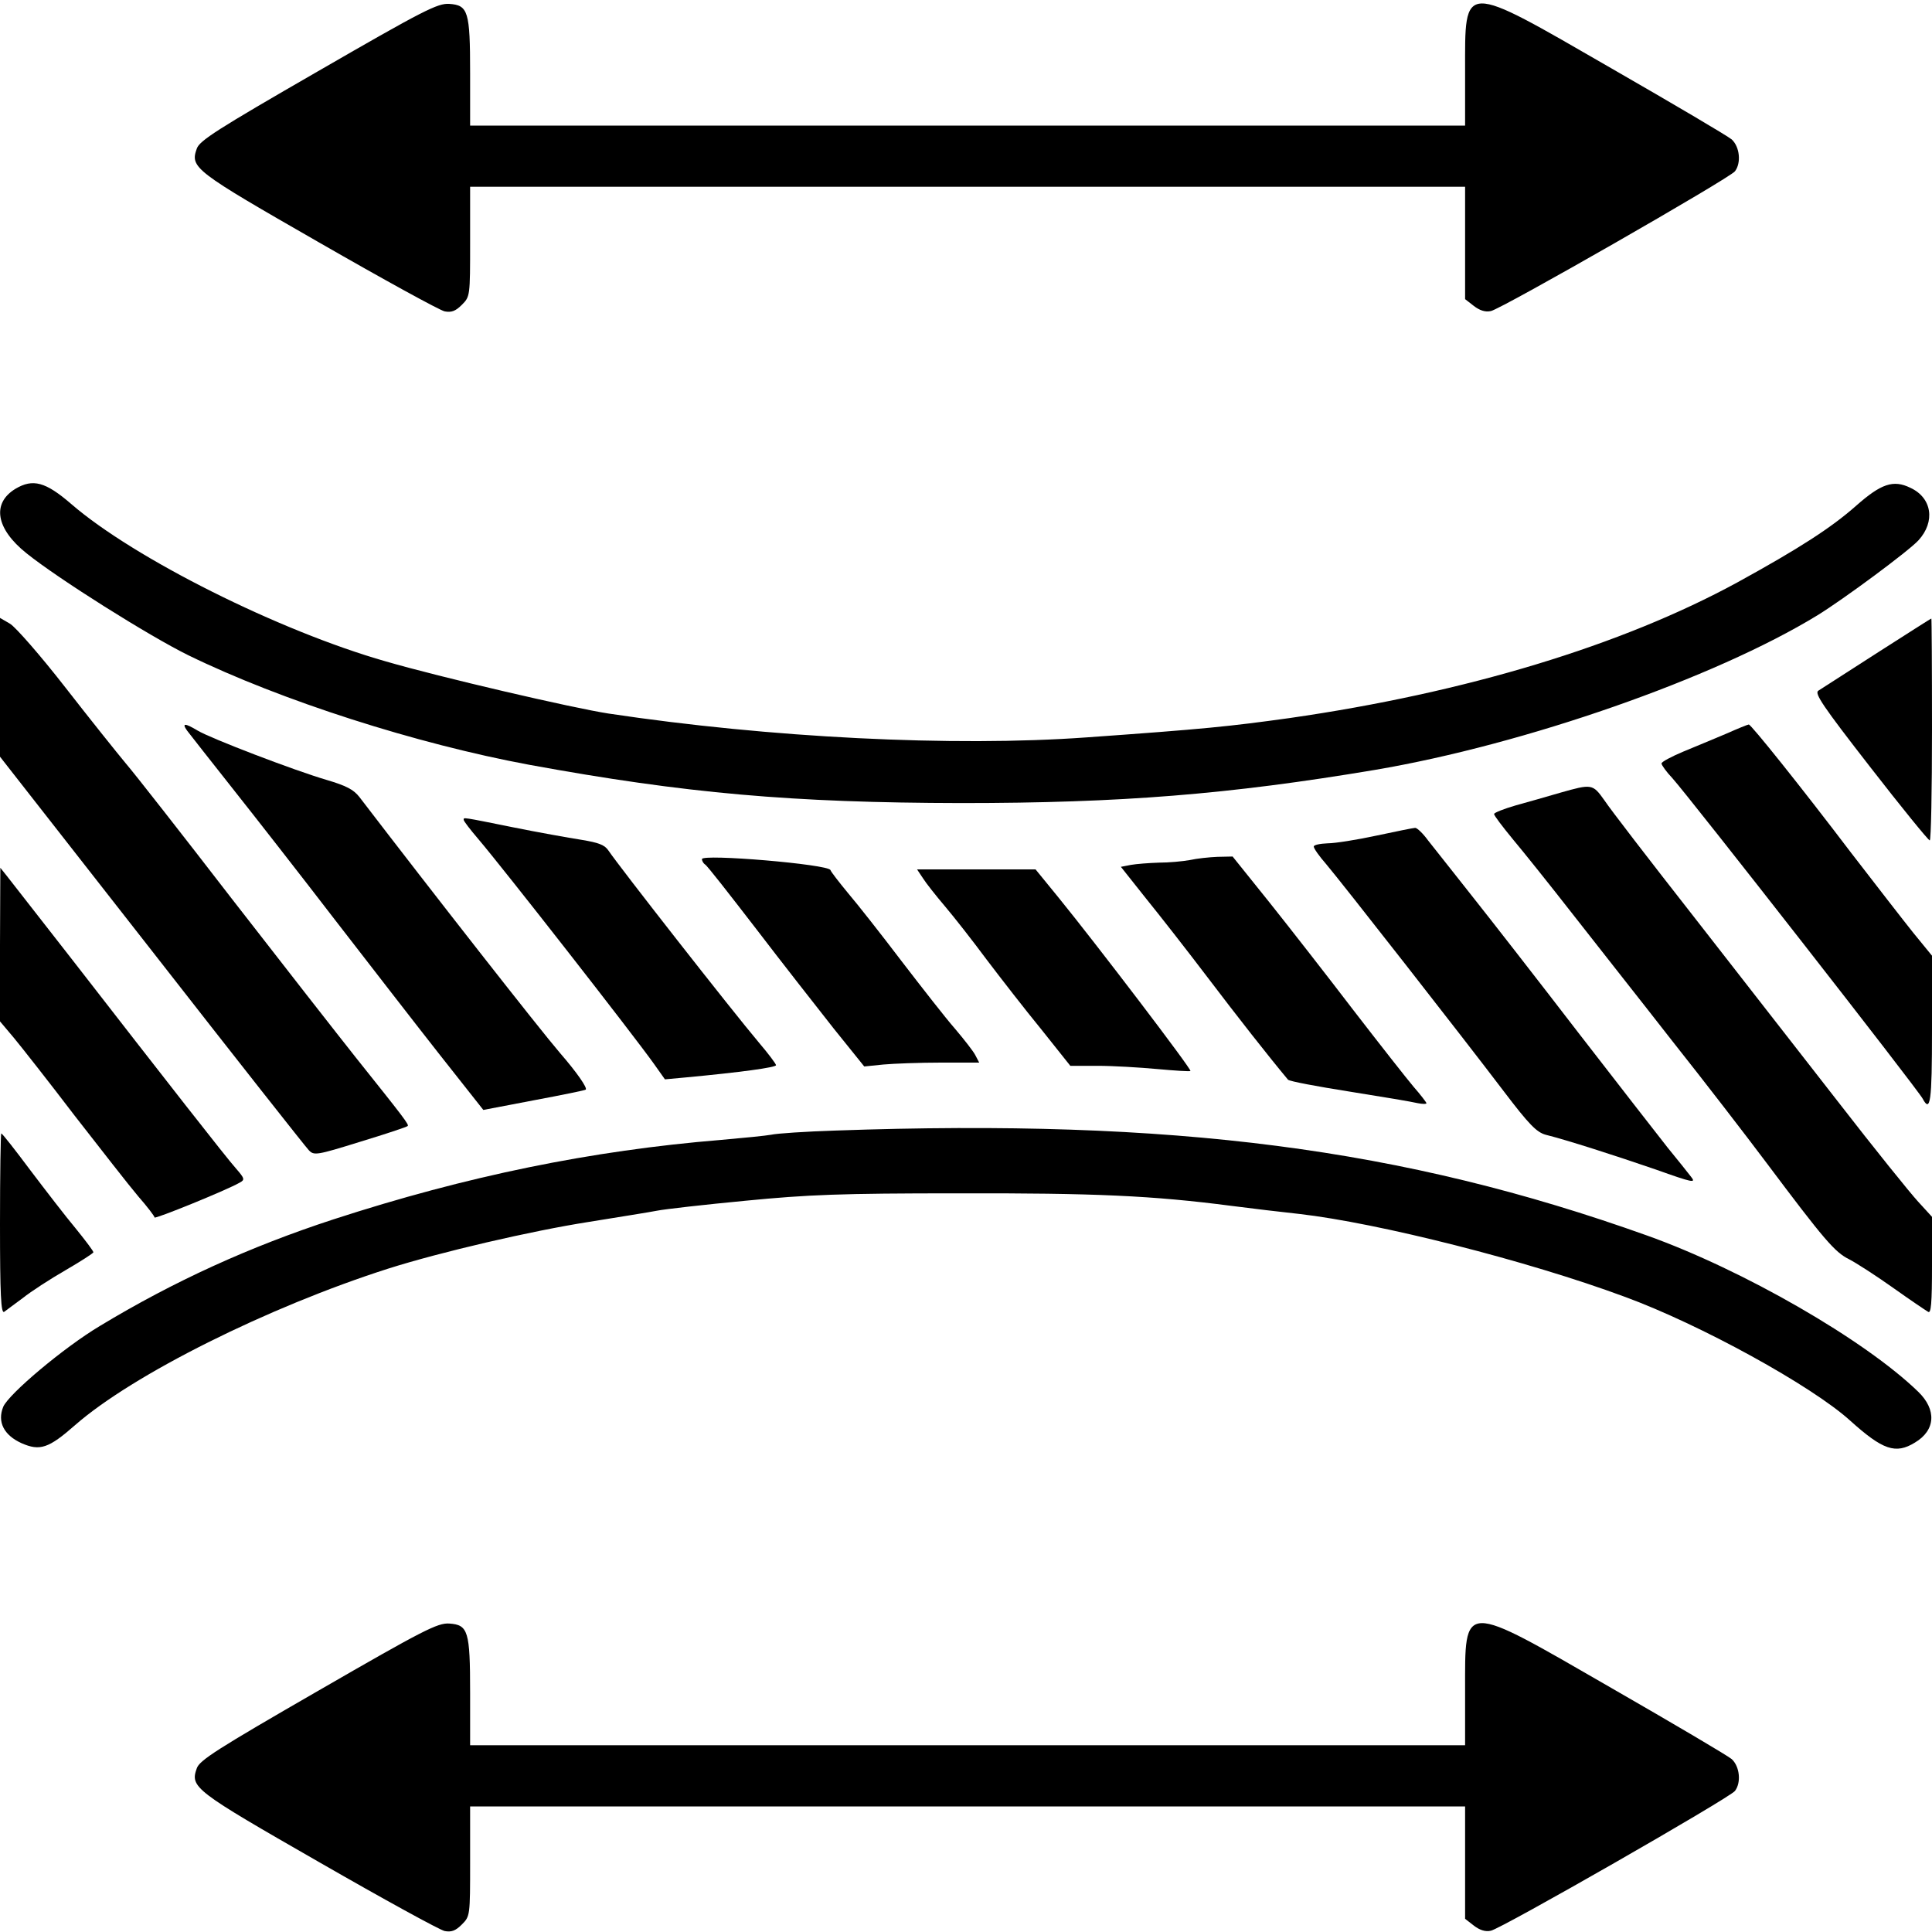
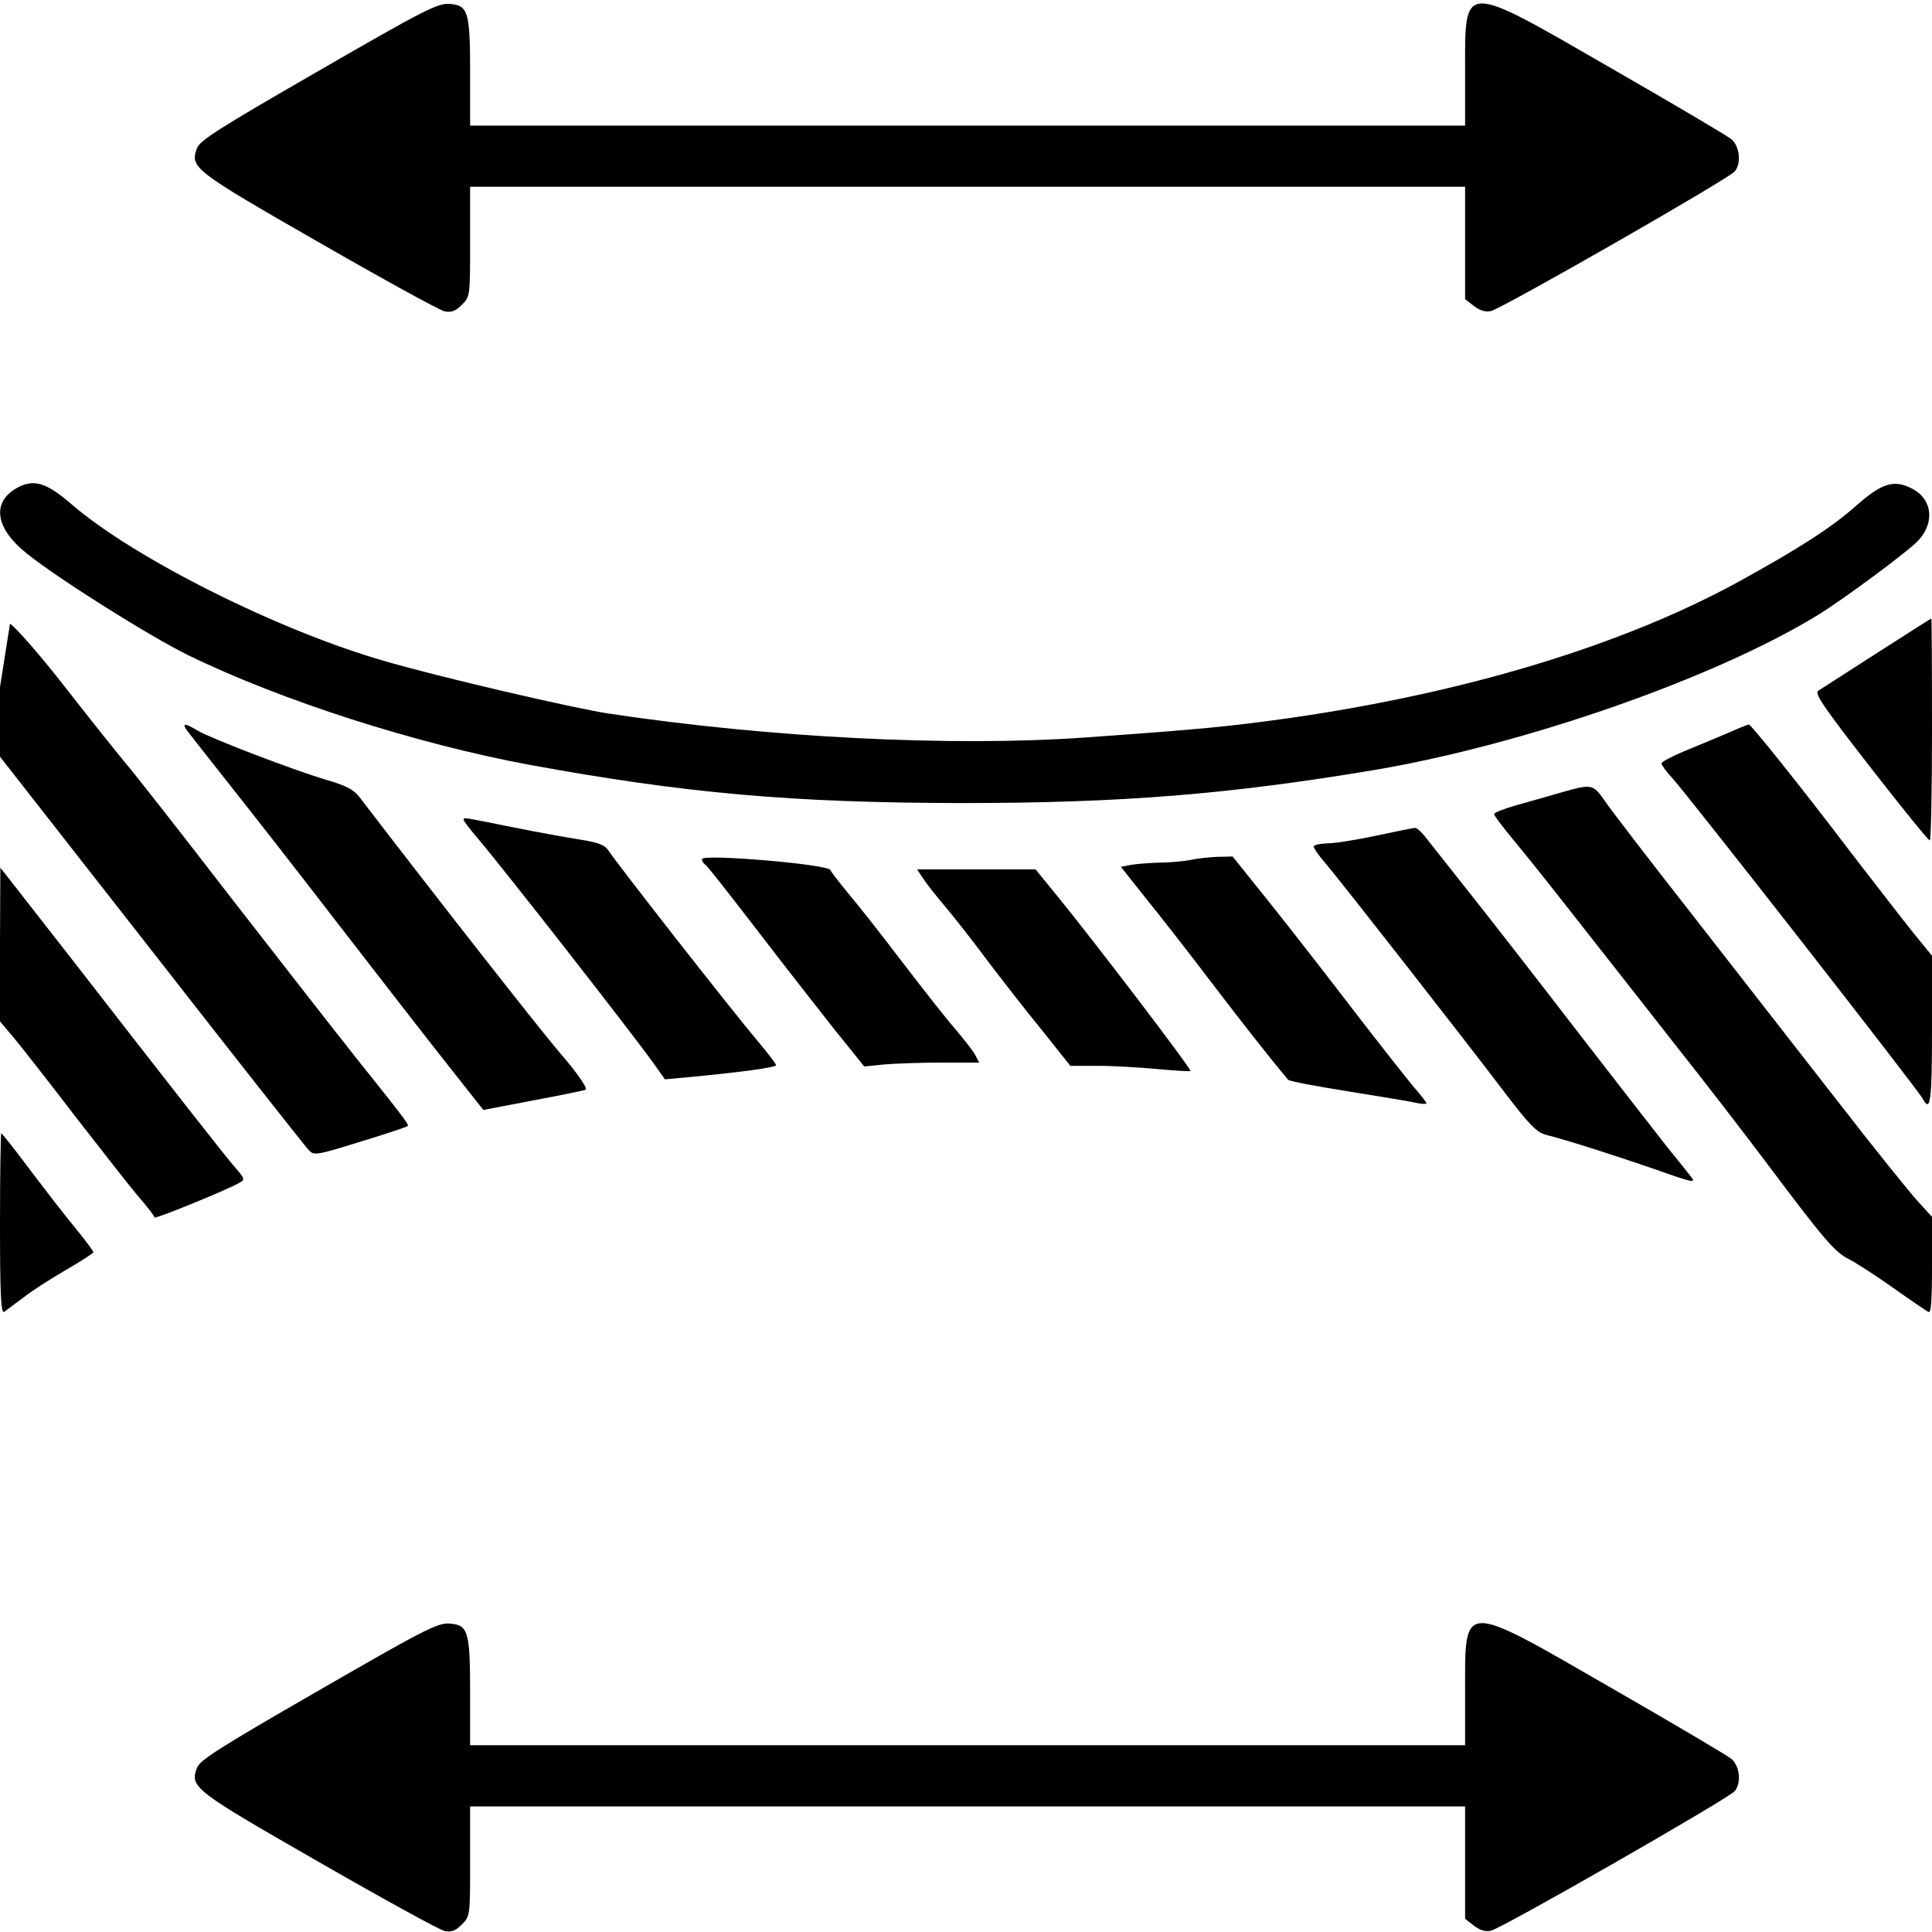
<svg xmlns="http://www.w3.org/2000/svg" preserveAspectRatio="xMidYMid meet" viewBox="0 0 600 600" height="600pt" width="600pt" version="1.0">
  <g stroke="none" fill="#000000" transform="translate(0,600) scale(0.1,-0.1)">
    <path d="M988 5779 c-314 -181 -369 -216 -377 -241 -21 -59 -7 -69 380 -291 200 -115 375 -211 390 -214 21 -4 34 1 53 20 26 26 26 27 26 197 l0 170 1545 0 1545 0 0 -174 0 -175 27 -21 c18 -14 36 -20 53 -16 32 6 741 412 758 434 20 26 15 76 -10 99 -13 11 -181 110 -374 221 -468 270 -454 270 -454 -10 l0 -168 -1545 0 -1545 0 0 163 c0 192 -6 211 -65 215 -36 2 -78 -19 -407 -209z" />
    <path d="M48 4482 c-74 -45 -61 -124 34 -200 98 -79 381 -257 503 -317 289 -141 708 -275 1058 -340 486 -89 817 -118 1342 -119 496 0 832 27 1285 103 466 79 1055 285 1374 480 80 49 284 200 314 233 53 58 42 132 -25 163 -53 26 -91 13 -169 -56 -77 -68 -176 -132 -369 -238 -358 -195 -841 -342 -1390 -421 -187 -26 -264 -34 -630 -60 -416 -30 -986 -1 -1485 74 -111 17 -524 113 -692 162 -330 94 -782 320 -977 489 -80 69 -119 79 -173 47z" />
-     <path d="M0 3866 l0 -216 471 -602 c259 -332 479 -611 488 -620 16 -17 24 -16 159 26 79 24 145 46 148 49 5 4 -11 25 -158 209 -58 73 -233 297 -389 498 -155 201 -303 390 -329 420 -25 30 -110 136 -187 235 -77 99 -155 188 -172 198 l-31 18 0 -215z" />
+     <path d="M0 3866 l0 -216 471 -602 c259 -332 479 -611 488 -620 16 -17 24 -16 159 26 79 24 145 46 148 49 5 4 -11 25 -158 209 -58 73 -233 297 -389 498 -155 201 -303 390 -329 420 -25 30 -110 136 -187 235 -77 99 -155 188 -172 198 z" />
    <path d="M5829 3972 c-92 -59 -173 -111 -182 -117 -13 -8 14 -48 161 -237 97 -125 180 -227 185 -228 4 0 7 155 7 345 0 190 -1 345 -2 344 -2 0 -78 -49 -169 -107z" />
    <path d="M581 3731 c8 -10 70 -90 140 -178 69 -87 212 -270 318 -408 106 -137 253 -327 327 -421 l135 -171 157 30 c86 16 159 31 161 33 6 5 -27 53 -80 114 -66 77 -394 496 -623 795 -18 23 -41 35 -102 53 -102 30 -360 129 -400 153 -40 24 -50 24 -33 0z" />
    <path d="M5360 3721 c-36 -15 -95 -40 -132 -55 -38 -16 -68 -32 -68 -37 0 -5 15 -26 34 -46 57 -64 761 -965 777 -995 24 -45 29 -10 29 213 l0 231 -58 71 c-32 40 -118 151 -192 247 -161 212 -312 400 -319 400 -3 0 -35 -13 -71 -29z" />
    <path d="M4845 3538 c-38 -11 -100 -29 -137 -39 -38 -11 -68 -23 -68 -27 0 -5 26 -39 58 -78 32 -38 116 -143 187 -234 71 -91 211 -268 310 -395 100 -126 230 -295 290 -375 180 -240 213 -279 258 -301 23 -12 85 -52 137 -89 52 -37 101 -70 108 -74 9 -6 12 26 12 144 l0 151 -43 47 c-24 26 -137 166 -250 312 -114 146 -316 405 -449 576 -134 171 -258 332 -275 358 -37 52 -39 52 -138 24z" />
    <path d="M1440 3454 c0 -4 20 -30 44 -58 84 -99 483 -610 547 -700 l34 -48 65 6 c171 16 280 31 280 38 0 4 -24 36 -53 70 -86 102 -435 548 -467 596 -12 18 -30 25 -85 34 -38 6 -134 23 -213 39 -159 32 -152 31 -152 23z" />
    <path d="M4275 3405 c-60 -13 -129 -24 -152 -24 -24 -1 -43 -5 -43 -10 0 -6 17 -30 38 -54 46 -54 423 -536 552 -706 79 -104 102 -127 130 -135 68 -17 217 -65 342 -108 115 -41 126 -43 110 -23 -9 12 -42 53 -73 91 -30 38 -156 200 -279 359 -123 160 -271 350 -329 423 -58 73 -119 151 -136 172 -16 22 -34 39 -40 39 -5 0 -59 -11 -120 -24z" />
    <path d="M2180 3332 c0 -6 5 -14 10 -17 6 -3 76 -93 157 -198 81 -106 190 -245 242 -311 l95 -118 59 6 c33 3 113 6 179 6 l119 0 -12 23 c-6 12 -35 49 -63 82 -29 33 -103 128 -166 210 -63 83 -137 177 -166 211 -28 34 -53 66 -55 72 -7 18 -399 51 -399 34z" />
    <path d="M3695 3329 c-22 -4 -65 -8 -96 -8 -31 -1 -70 -4 -87 -7 l-31 -6 77 -97 c43 -53 129 -163 192 -246 91 -120 189 -245 250 -318 4 -5 90 -21 191 -37 101 -16 196 -32 212 -36 15 -3 27 -3 27 0 0 2 -18 26 -40 51 -22 26 -106 133 -187 238 -81 106 -198 256 -261 335 l-114 142 -47 -1 c-25 -1 -64 -5 -86 -10z" />
    <path d="M0 3067 l0 -239 43 -51 c24 -29 109 -137 189 -242 81 -104 169 -217 197 -250 28 -32 51 -62 51 -66 0 -6 222 84 264 108 17 9 16 13 -11 44 -32 36 -214 269 -509 649 -101 129 -192 246 -203 260 l-20 25 -1 -238z" />
    <path d="M2866 3273 c10 -16 41 -55 69 -88 28 -33 86 -107 129 -165 44 -58 120 -156 170 -217 l90 -113 85 0 c47 0 131 -5 185 -10 55 -5 101 -8 103 -6 5 4 -292 394 -410 539 l-71 87 -184 0 -184 0 18 -27z" />
-     <path d="M2595 2489 c-93 -3 -183 -9 -200 -13 -16 -3 -86 -10 -155 -16 -403 -33 -790 -112 -1205 -247 -260 -85 -495 -192 -725 -331 -112 -67 -283 -211 -300 -251 -19 -47 2 -88 57 -113 57 -25 84 -16 166 56 179 157 600 367 972 486 164 52 444 117 622 145 92 15 188 30 213 35 25 5 149 19 275 31 195 19 295 23 660 23 425 1 604 -7 850 -39 61 -8 155 -19 210 -25 245 -28 708 -145 1010 -257 235 -86 582 -277 701 -385 101 -91 141 -105 201 -68 64 38 68 102 10 158 -166 161 -545 379 -842 485 -758 271 -1470 363 -2520 326z" />
    <path d="M0 2199 c0 -221 3 -279 13 -273 6 5 33 24 58 43 25 20 85 59 132 86 48 28 87 53 87 56 0 4 -25 37 -55 74 -31 37 -94 119 -141 181 -47 63 -87 114 -90 114 -2 0 -4 -126 -4 -281z" />
    <path d="M988 749 c-314 -181 -369 -216 -377 -241 -21 -59 -7 -69 380 -291 200 -115 375 -211 390 -214 21 -4 34 1 53 20 26 26 26 27 26 197 l0 170 1545 0 1545 0 0 -174 0 -175 27 -21 c18 -14 36 -20 53 -16 32 6 741 412 758 434 20 26 15 76 -10 99 -13 11 -181 110 -374 221 -468 270 -454 270 -454 -10 l0 -168 -1545 0 -1545 0 0 163 c0 192 -6 211 -65 215 -36 2 -78 -19 -407 -209z" />
  </g>
</svg>